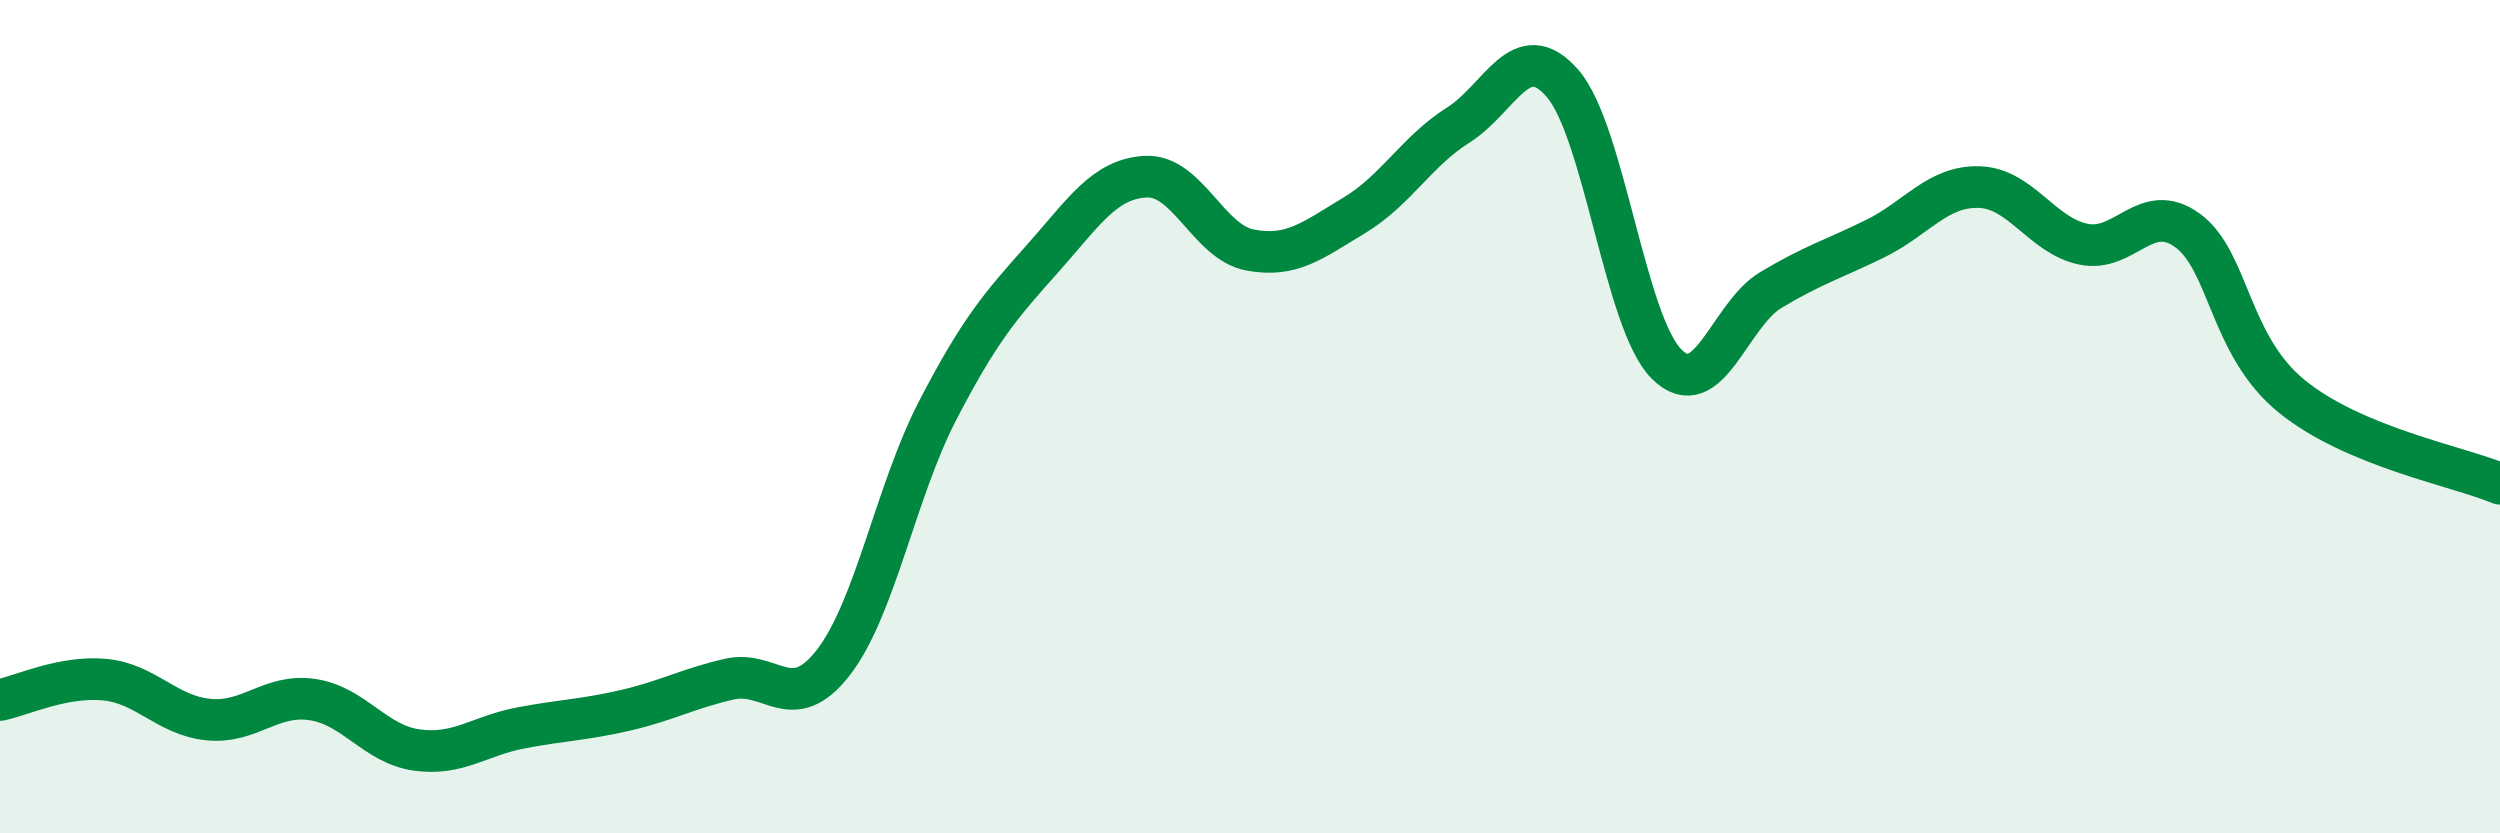
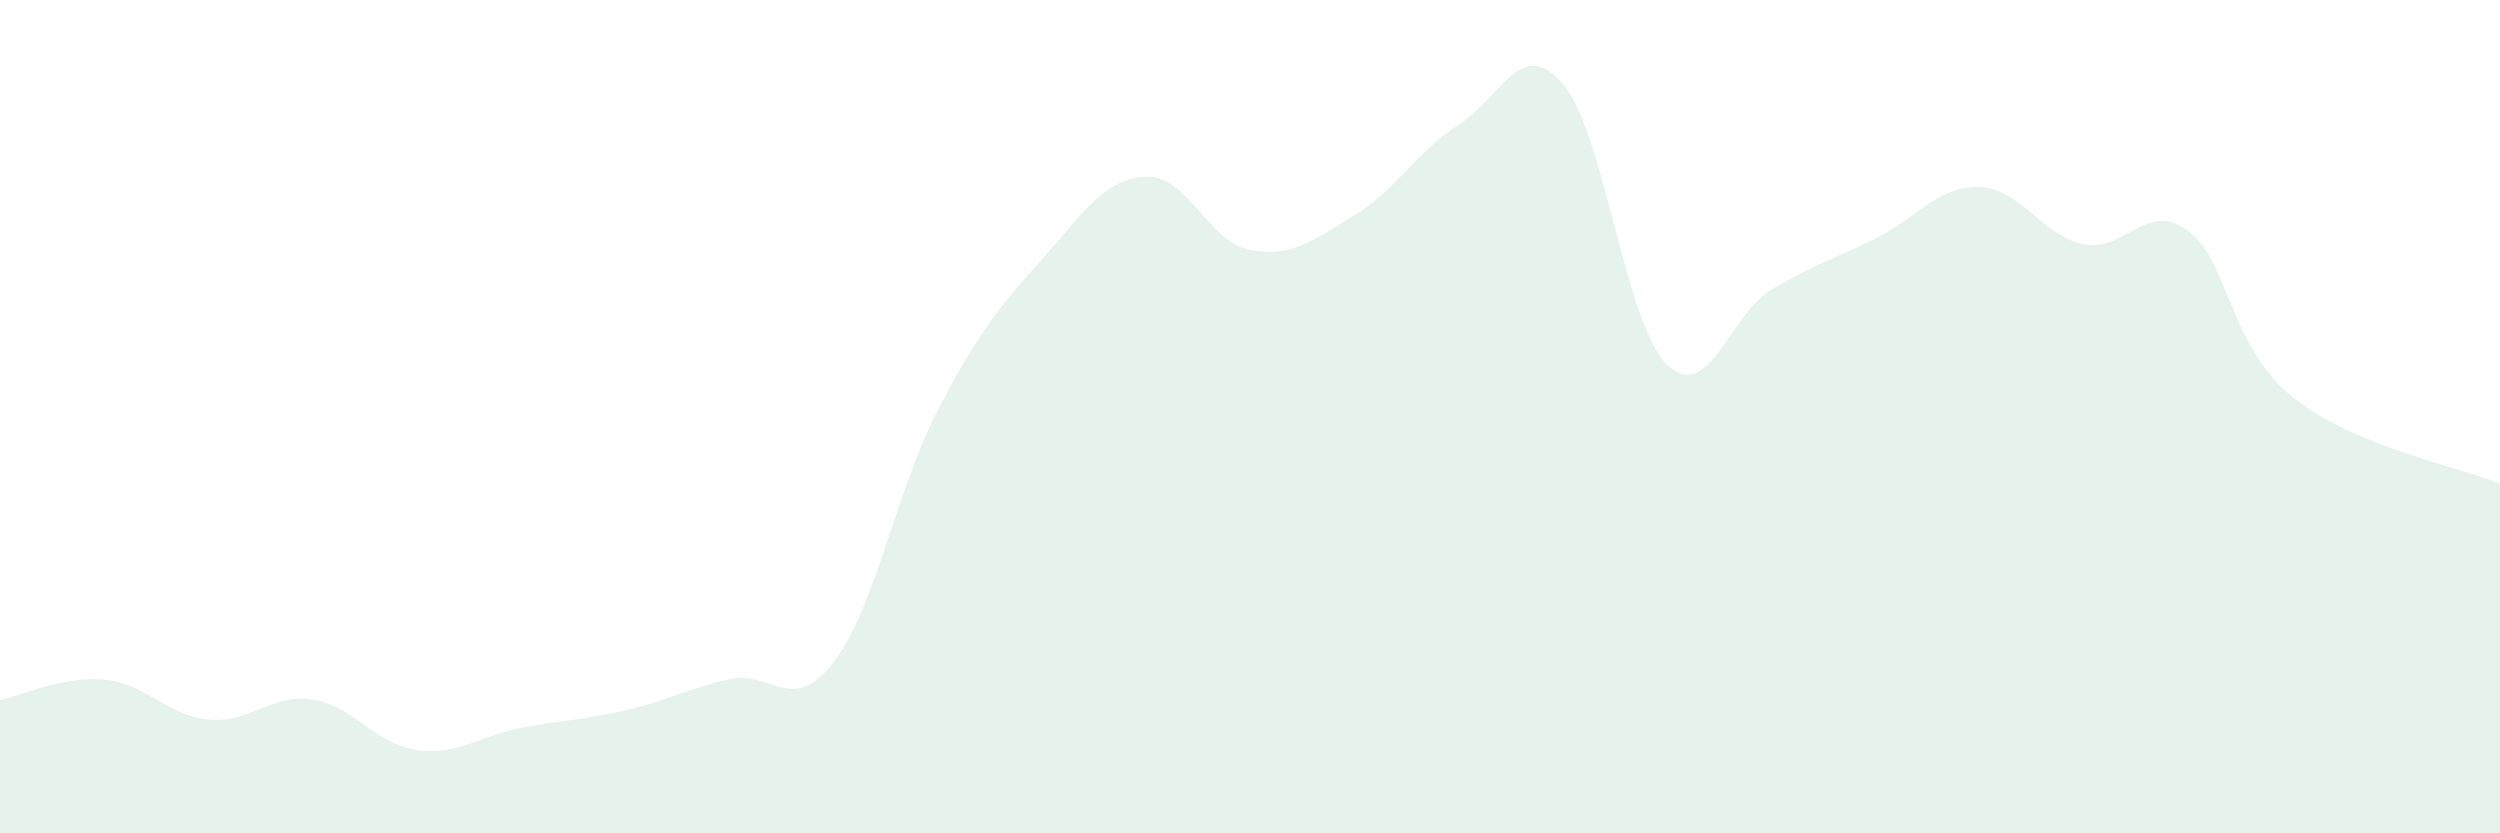
<svg xmlns="http://www.w3.org/2000/svg" width="60" height="20" viewBox="0 0 60 20">
  <path d="M 0,16.8 C 0.5,16.7 1.5,16.22 2.5,16.31 C 3.5,16.4 4,17.17 5,17.27 C 6,17.37 6.5,16.64 7.5,16.79 C 8.5,16.94 9,17.86 10,18 C 11,18.14 11.5,17.66 12.5,17.47 C 13.5,17.28 14,17.28 15,17.05 C 16,16.82 16.5,16.53 17.5,16.3 C 18.5,16.07 19,17.19 20,15.9 C 21,14.61 21.5,11.79 22.5,9.86 C 23.5,7.93 24,7.35 25,6.23 C 26,5.11 26.5,4.29 27.5,4.24 C 28.5,4.19 29,5.81 30,6 C 31,6.19 31.5,5.77 32.5,5.17 C 33.5,4.57 34,3.63 35,3 C 36,2.37 36.5,0.85 37.5,2 C 38.5,3.15 39,7.75 40,8.74 C 41,9.73 41.5,7.56 42.5,6.96 C 43.5,6.36 44,6.22 45,5.73 C 46,5.24 46.5,4.46 47.5,4.49 C 48.5,4.52 49,5.65 50,5.86 C 51,6.07 51.5,4.8 52.5,5.53 C 53.5,6.26 53.5,8.29 55,9.51 C 56.5,10.73 59,11.19 60,11.61L60 20L0 20Z" fill="#008740" opacity="0.1" stroke-linecap="round" stroke-linejoin="round" />
-   <path d="M 0,16.8 C 0.5,16.7 1.5,16.22 2.5,16.31 C 3.5,16.4 4,17.17 5,17.27 C 6,17.37 6.5,16.64 7.5,16.79 C 8.5,16.94 9,17.86 10,18 C 11,18.14 11.5,17.66 12.5,17.47 C 13.5,17.28 14,17.28 15,17.05 C 16,16.82 16.5,16.53 17.5,16.3 C 18.5,16.07 19,17.19 20,15.9 C 21,14.61 21.5,11.79 22.5,9.86 C 23.5,7.93 24,7.35 25,6.23 C 26,5.11 26.5,4.29 27.5,4.24 C 28.5,4.19 29,5.81 30,6 C 31,6.19 31.5,5.77 32.5,5.17 C 33.5,4.57 34,3.63 35,3 C 36,2.37 36.5,0.85 37.5,2 C 38.5,3.15 39,7.75 40,8.74 C 41,9.73 41.5,7.56 42.5,6.96 C 43.5,6.36 44,6.22 45,5.73 C 46,5.24 46.5,4.46 47.5,4.49 C 48.5,4.52 49,5.65 50,5.86 C 51,6.07 51.5,4.8 52.5,5.53 C 53.5,6.26 53.5,8.29 55,9.51 C 56.5,10.73 59,11.19 60,11.61" stroke="#008740" stroke-width="1" fill="none" stroke-linecap="round" stroke-linejoin="round" />
</svg>